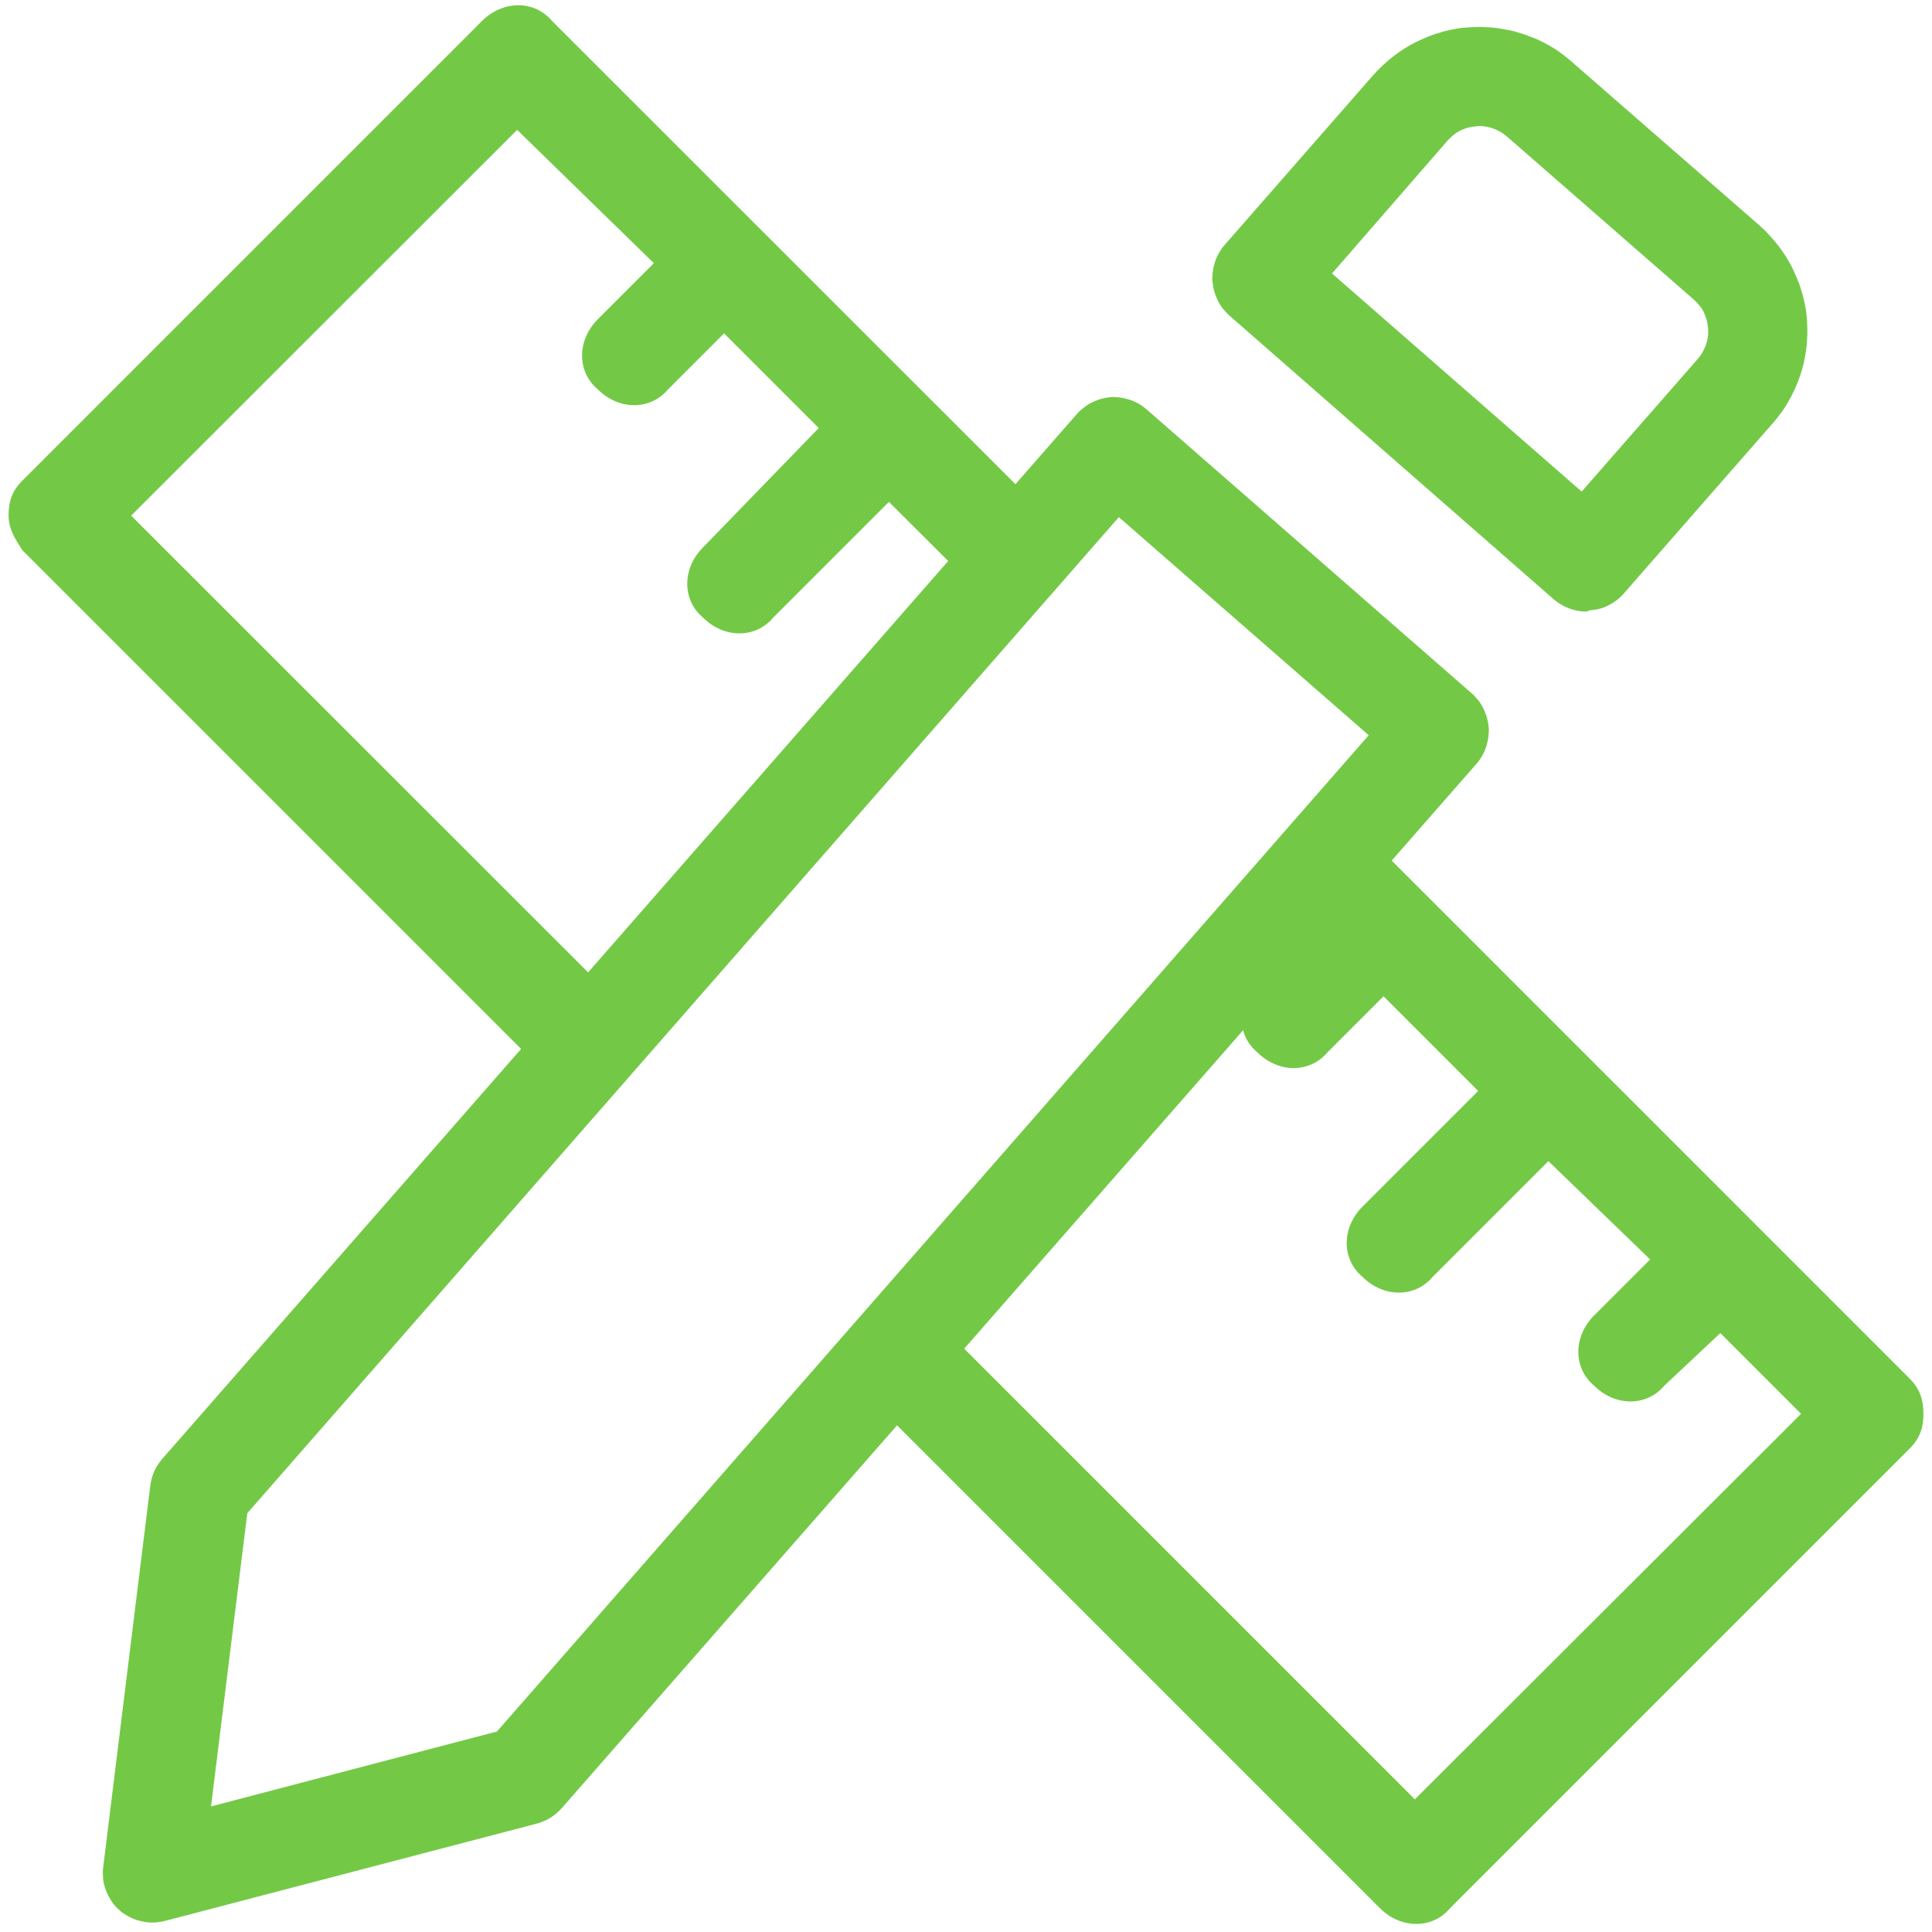
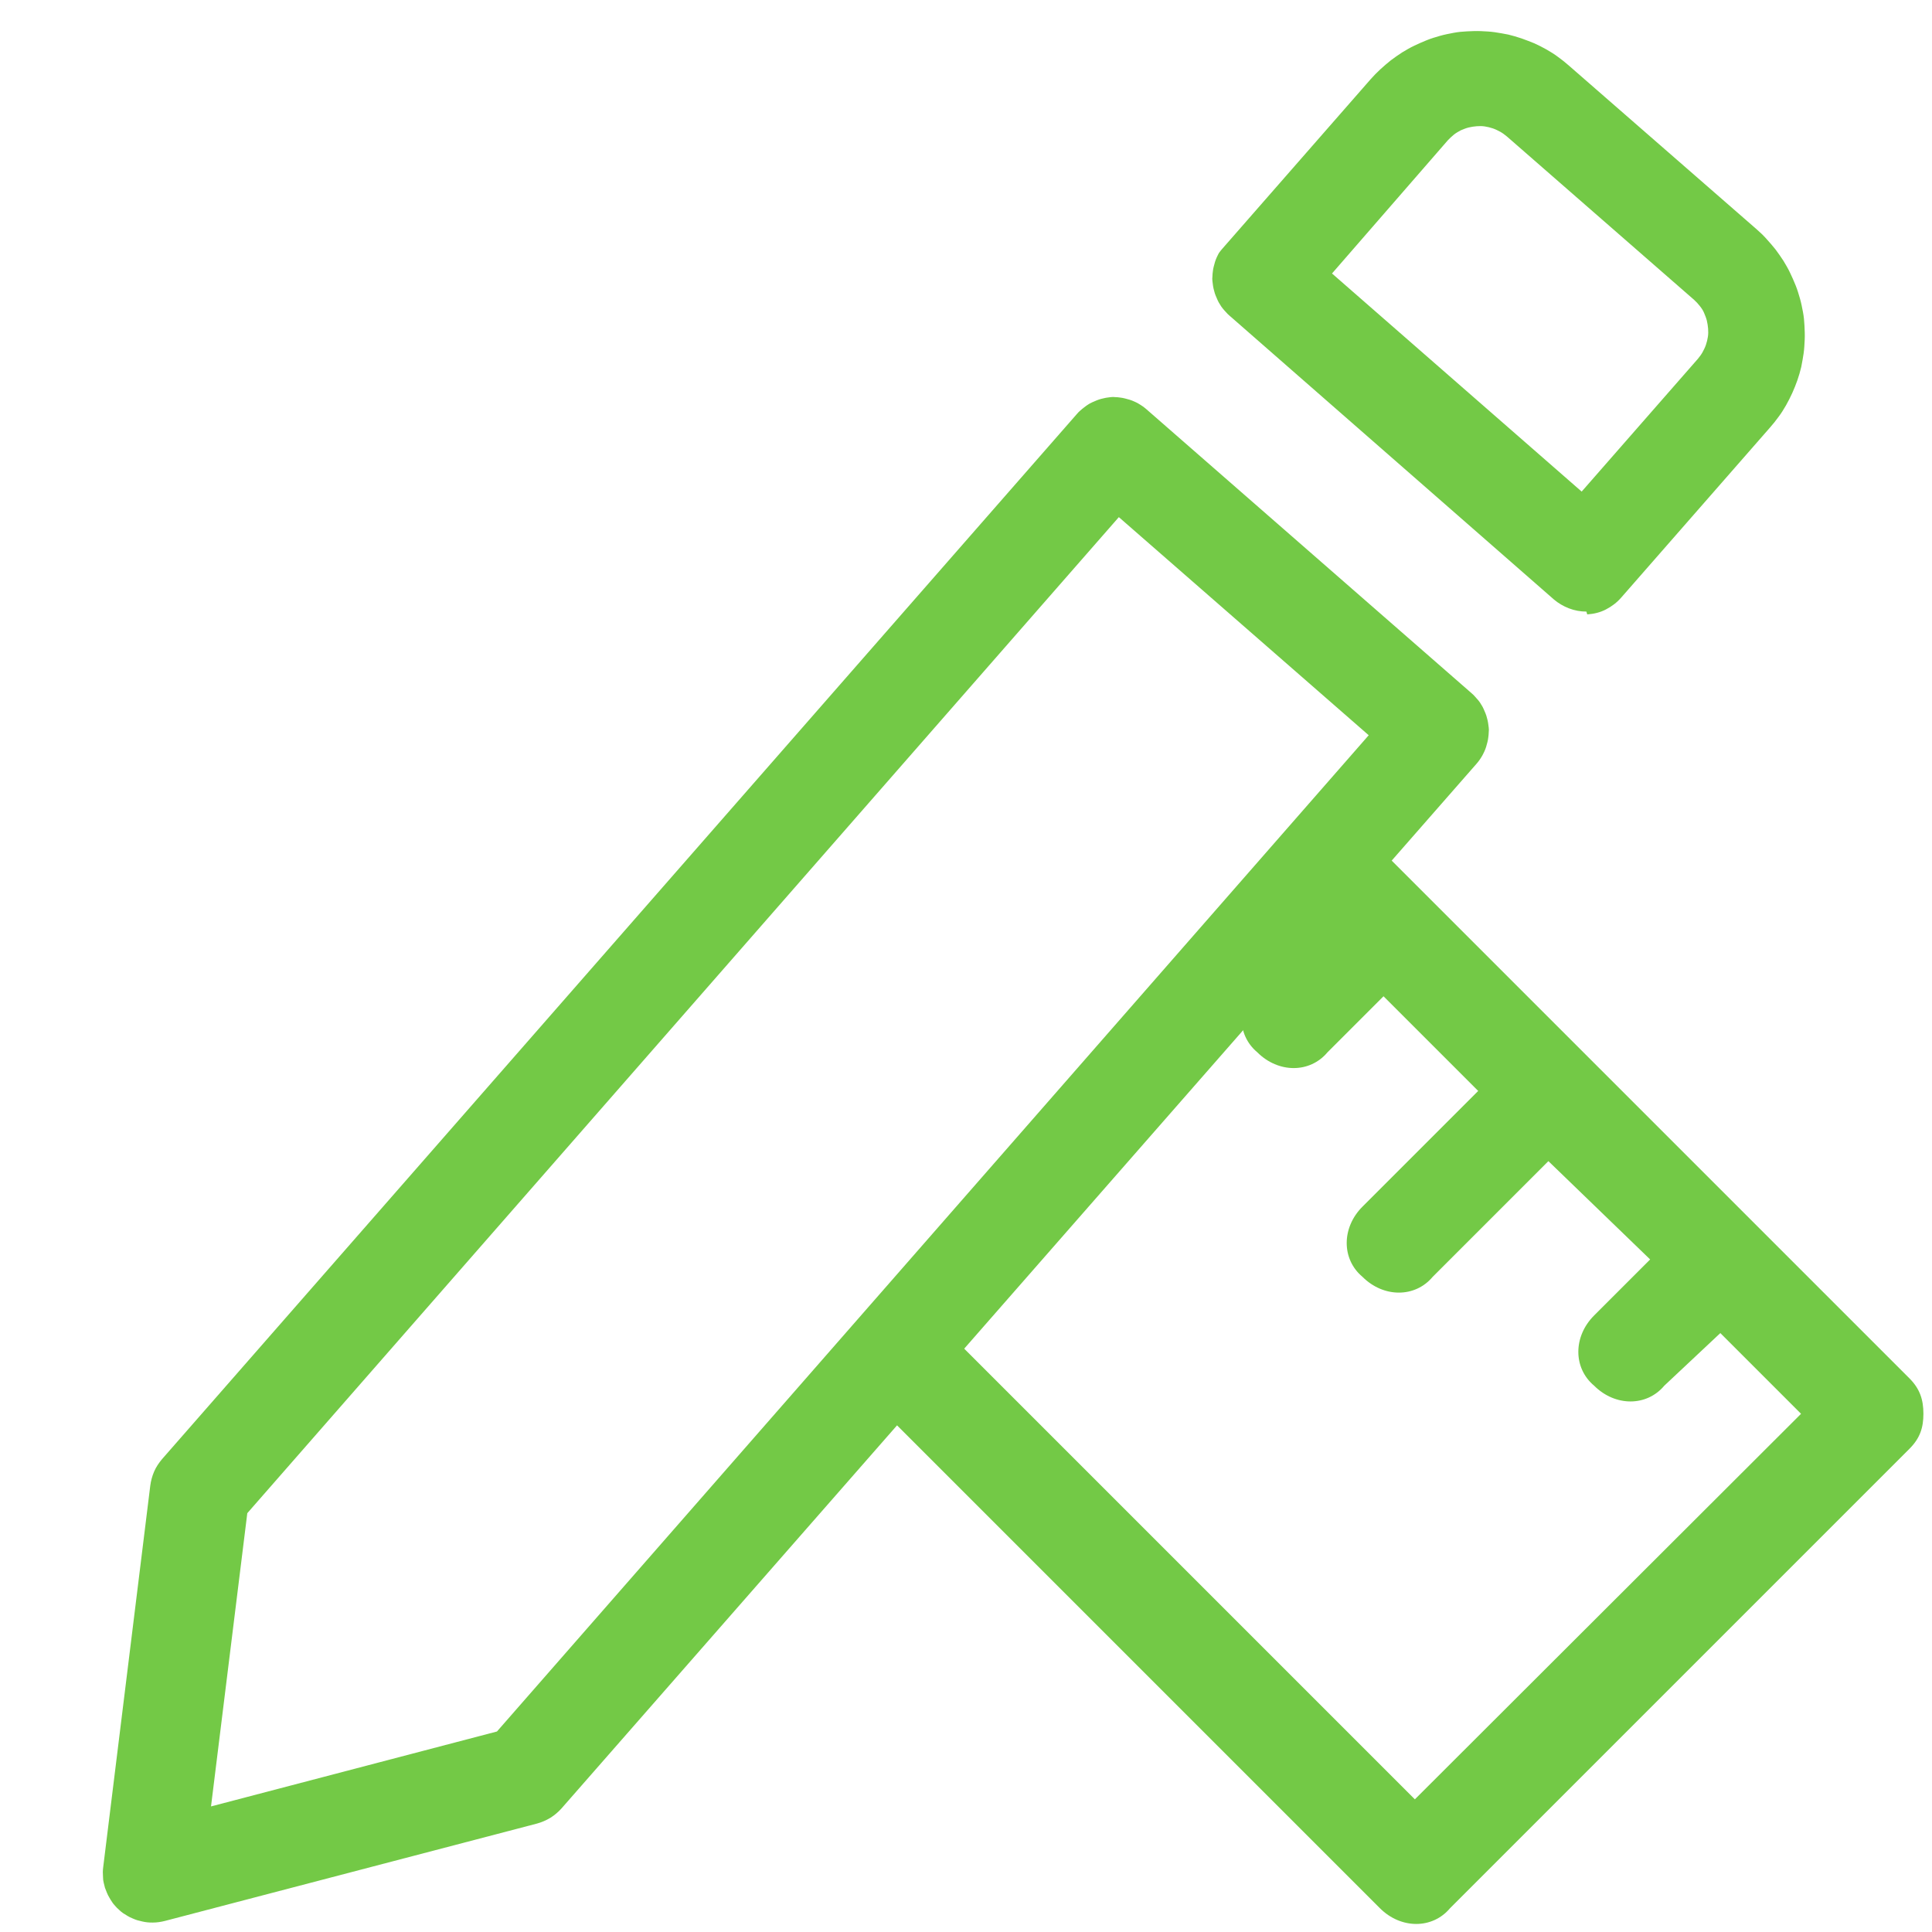
<svg xmlns="http://www.w3.org/2000/svg" xmlns:xlink="http://www.w3.org/1999/xlink" version="1.1" id="Layer_1" x="0px" y="0px" viewBox="0 0 900 900" style="enable-background:new 0 0 900 900;" xml:space="preserve">
  <style type="text/css">
	.st0{fill:#73C946;}
	.st1{clip-path:url(#SVGID_00000096057271341825940080000011911662929540057497_);}
</style>
  <g>
-     <path class="st0" d="M458.2,277.8L432,303.9c-4.6,4.6-7,10.2-7.3,15.8c1.1-1.1,2.1-2.2,3.2-3.3c8-8,16.7-14.8,24-23.4   c6-8.1,11.7-16.6,19-23.5c8.6-8.2,19.1-14,30.5-15.6L257.2,9.8C249,0,234.3,0,224.5,9.8l-214,214c-4.9,4.9-6.5,9.8-6.5,16.3   c0,6.5,3.3,11.4,6.5,16.3l252.6,252.6c0,0,0,0,0,0c6.3-4.8,12.8-9.5,19.2-14.3c5.3-4.3,10.4-8.9,14.9-14c0.6-0.9,1.2-1.8,1.7-2.8   L61.1,240.2L240.9,60.5l63.7,62.1l-26.1,26.1c-9.8,9.8-9.8,24.5,0,32.7c9.8,9.8,24.5,9.8,32.7,0l26.1-26.1l44.1,44.1l-53.9,55.6   c-9.8,9.8-9.8,24.5,0,32.7c9.8,9.8,24.5,9.8,32.7,0l53.9-53.9L458.2,277.8z" />
    <path class="st0" d="M889.5,642.1L623.1,375.7c0.2,3.3,0.1,6.6-0.3,10.1c-2,14.6-9.8,26.4-19.7,36.9l8.7,8.7l-26.1,26.1   c-9.8,9.8-9.8,24.5,0,32.7c9.8,9.8,24.5,9.8,32.7,0l26.1-26.1l44.1,44.1l-53.9,53.9c-9.8,9.8-9.8,24.5,0,32.7   c9.8,9.8,24.5,9.8,32.7,0l53.9-53.9l47.4,45.8l-26.1,26.1c-9.8,9.8-9.8,24.5,0,32.7c9.8,9.8,24.5,9.8,32.7,0l26.1-24.5l37.6,37.6   L659.1,838.2L427.6,606.7c-8.7,13.2-20.9,23.7-32.5,34.5l247.7,247.7c9.8,9.8,24.5,9.8,32.7,0l214-214c4.9-4.9,6.5-9.8,6.5-16.3   S894.4,647,889.5,642.1z" />
    <g>
      <defs>
        <rect id="SVGID_1_" x="48.1" y="12" width="794.6" height="884" />
      </defs>
      <clipPath id="SVGID_00000096777535170936354990000002745104233903817622_">
        <use xlink:href="#SVGID_1_" style="overflow:visible;" />
      </clipPath>
      <g style="clip-path:url(#SVGID_00000096777535170936354990000002745104233903817622_);">
-         <path class="st0" d="M71.2,895.6c-0.8,0-1.6,0-2.5-0.1c-0.8-0.1-1.6-0.2-2.4-0.4c-0.8-0.2-1.6-0.4-2.4-0.6     c-0.8-0.3-1.5-0.5-2.3-0.9c-0.8-0.3-1.5-0.7-2.2-1.1c-0.7-0.4-1.4-0.9-2.1-1.3c-0.7-0.5-1.3-1-1.9-1.6c-0.6-0.5-1.2-1.1-1.7-1.7     s-1.1-1.2-1.5-1.9c-0.5-0.7-0.9-1.4-1.3-2.1c-0.4-0.7-0.8-1.4-1.1-2.2c-0.3-0.8-0.6-1.5-0.9-2.3c-0.2-0.8-0.4-1.6-0.6-2.4     c-0.2-0.8-0.3-1.6-0.3-2.4s-0.1-1.6-0.1-2.5c0-0.8,0.1-1.6,0.2-2.5L70,692.1c0.3-2.3,0.9-4.5,1.8-6.6c0.9-2.1,2.2-4,3.7-5.8     l426.2-486.9c0.5-0.6,1-1.1,1.6-1.6c0.6-0.5,1.1-1,1.7-1.4c0.6-0.5,1.2-0.9,1.8-1.3c0.6-0.4,1.3-0.8,2-1.1     c0.7-0.3,1.4-0.6,2.1-0.9c0.7-0.3,1.4-0.5,2.1-0.7c0.7-0.2,1.5-0.3,2.2-0.5c0.7-0.1,1.5-0.2,2.2-0.3c0.8-0.1,1.5-0.1,2.2,0     c0.8,0,1.5,0.1,2.2,0.2c0.7,0.1,1.5,0.2,2.2,0.4c0.7,0.2,1.4,0.4,2.2,0.6c0.7,0.2,1.4,0.5,2.1,0.8c0.7,0.3,1.3,0.6,2,1     c0.7,0.4,1.3,0.8,1.9,1.2c0.6,0.4,1.2,0.9,1.8,1.4L685.6,323c0.6,0.5,1.1,1,1.6,1.6c0.5,0.6,1,1.1,1.5,1.7     c0.5,0.6,0.9,1.2,1.3,1.9c0.4,0.6,0.8,1.3,1.1,2c0.3,0.7,0.6,1.4,0.9,2.1c0.3,0.7,0.5,1.4,0.7,2.2c0.2,0.7,0.4,1.5,0.5,2.2     c0.1,0.7,0.2,1.5,0.3,2.2s0.1,1.5,0,2.3c0,0.8-0.1,1.5-0.2,2.3c-0.1,0.8-0.2,1.5-0.4,2.2c-0.2,0.7-0.4,1.5-0.6,2.2     c-0.2,0.7-0.5,1.4-0.8,2.1c-0.3,0.7-0.7,1.4-1,2c-0.4,0.7-0.8,1.3-1.2,1.9c-0.4,0.6-0.9,1.2-1.4,1.8L261.6,842.4     c-1.5,1.7-3.3,3.2-5.2,4.4c-2,1.2-4.1,2.1-6.3,2.7L77,894.8C75.1,895.3,73.1,895.6,71.2,895.6z M115.2,704.9L98.3,841.5     l133.2-34.9l406.1-464.1L521.2,240.9L115.2,704.9z M739,284.9c-2.8,0-5.5-0.5-8.1-1.5c-2.6-1-5-2.4-7.1-4.2L572.7,147     c-0.6-0.5-1.1-1-1.6-1.6c-0.5-0.5-1-1.1-1.5-1.7c-0.5-0.6-0.9-1.2-1.3-1.9c-0.4-0.6-0.8-1.3-1.1-2c-0.3-0.7-0.6-1.4-0.9-2.1     c-0.3-0.7-0.5-1.4-0.7-2.2c-0.2-0.7-0.4-1.5-0.5-2.2c-0.1-0.8-0.2-1.5-0.3-2.3c-0.1-0.8-0.1-1.5,0-2.3c0-0.8,0.1-1.5,0.2-2.3     c0.1-0.8,0.2-1.5,0.4-2.2c0.2-0.7,0.4-1.5,0.6-2.2c0.2-0.7,0.5-1.4,0.8-2.1c0.3-0.7,0.7-1.4,1-2c0.4-0.7,0.8-1.3,1.2-1.9     c0.4-0.6,0.9-1.2,1.4-1.8l69.3-79.2c1.4-1.6,2.9-3.1,4.5-4.6c1.6-1.5,3.2-2.8,4.9-4.2c1.7-1.3,3.5-2.5,5.3-3.7     c1.8-1.1,3.7-2.2,5.6-3.1c1.9-0.9,3.9-1.8,5.9-2.6s4-1.4,6.1-2c2.1-0.6,4.2-1,6.3-1.4c2.1-0.4,4.2-0.6,6.4-0.7     c2.1-0.1,4.3-0.2,6.4-0.1c2.1,0.1,4.3,0.2,6.4,0.5c2.1,0.3,4.2,0.7,6.3,1.1c2.1,0.5,4.1,1.1,6.2,1.8c2,0.7,4,1.5,6,2.3     c2,0.9,3.9,1.9,5.7,2.9c1.9,1.1,3.7,2.2,5.4,3.5c1.7,1.2,3.4,2.6,5,4l87.4,76.2c1.6,1.4,3.2,2.9,4.6,4.5c1.5,1.6,2.8,3.2,4.2,4.9     c1.3,1.7,2.5,3.5,3.7,5.3c1.1,1.8,2.2,3.7,3.1,5.6c0.9,1.9,1.8,3.9,2.6,5.9c0.8,2,1.4,4,2,6.1c0.6,2.1,1,4.2,1.4,6.3     c0.4,2.1,0.6,4.2,0.7,6.4c0.1,2.1,0.2,4.3,0.1,6.4c-0.1,2.1-0.2,4.3-0.5,6.4c-0.3,2.1-0.7,4.2-1.1,6.3c-0.5,2.1-1.1,4.2-1.8,6.2     s-1.5,4-2.4,6c-0.9,2-1.9,3.9-2.9,5.7c-1.1,1.9-2.2,3.7-3.5,5.4c-1.2,1.7-2.6,3.4-4,5l-69.3,79.2c-2,2.3-4.4,4.1-7.1,5.5     c-2.7,1.4-5.6,2.1-8.7,2.3L739,284.9z M620.5,127.4L736.8,229l54.1-61.8c0.8-1,1.6-2,2.2-3.1c0.6-1.1,1.2-2.3,1.6-3.5     c0.4-1.2,0.7-2.4,0.9-3.7c0.2-1.3,0.2-2.5,0.1-3.8c-0.1-1.3-0.3-2.5-0.6-3.8c-0.3-1.2-0.8-2.4-1.3-3.6s-1.2-2.2-2-3.2     c-0.8-1-1.6-1.9-2.6-2.8L702,63.6c-1-0.8-2-1.6-3.1-2.2c-1.1-0.6-2.3-1.2-3.5-1.6c-1.2-0.4-2.4-0.7-3.7-0.9     c-1.3-0.2-2.5-0.2-3.8-0.1c-1.3,0.1-2.5,0.3-3.8,0.6c-1.2,0.3-2.4,0.8-3.6,1.3c-1.1,0.6-2.2,1.2-3.2,2c-1,0.8-1.9,1.7-2.8,2.6     L620.5,127.4z" />
+         <path class="st0" d="M71.2,895.6c-0.8,0-1.6,0-2.5-0.1c-0.8-0.1-1.6-0.2-2.4-0.4c-0.8-0.2-1.6-0.4-2.4-0.6     c-0.8-0.3-1.5-0.5-2.3-0.9c-0.8-0.3-1.5-0.7-2.2-1.1c-0.7-0.4-1.4-0.9-2.1-1.3c-0.7-0.5-1.3-1-1.9-1.6c-0.6-0.5-1.2-1.1-1.7-1.7     s-1.1-1.2-1.5-1.9c-0.5-0.7-0.9-1.4-1.3-2.1c-0.4-0.7-0.8-1.4-1.1-2.2c-0.3-0.8-0.6-1.5-0.9-2.3c-0.2-0.8-0.4-1.6-0.6-2.4     c-0.2-0.8-0.3-1.6-0.3-2.4s-0.1-1.6-0.1-2.5c0-0.8,0.1-1.6,0.2-2.5L70,692.1c0.3-2.3,0.9-4.5,1.8-6.6c0.9-2.1,2.2-4,3.7-5.8     l426.2-486.9c0.5-0.6,1-1.1,1.6-1.6c0.6-0.5,1.1-1,1.7-1.4c0.6-0.5,1.2-0.9,1.8-1.3c0.6-0.4,1.3-0.8,2-1.1     c0.7-0.3,1.4-0.6,2.1-0.9c0.7-0.3,1.4-0.5,2.1-0.7c0.7-0.2,1.5-0.3,2.2-0.5c0.7-0.1,1.5-0.2,2.2-0.3c0.8-0.1,1.5-0.1,2.2,0     c0.8,0,1.5,0.1,2.2,0.2c0.7,0.1,1.5,0.2,2.2,0.4c0.7,0.2,1.4,0.4,2.2,0.6c0.7,0.2,1.4,0.5,2.1,0.8c0.7,0.3,1.3,0.6,2,1     c0.7,0.4,1.3,0.8,1.9,1.2c0.6,0.4,1.2,0.9,1.8,1.4L685.6,323c0.6,0.5,1.1,1,1.6,1.6c0.5,0.6,1,1.1,1.5,1.7     c0.5,0.6,0.9,1.2,1.3,1.9c0.4,0.6,0.8,1.3,1.1,2c0.3,0.7,0.6,1.4,0.9,2.1c0.3,0.7,0.5,1.4,0.7,2.2c0.2,0.7,0.4,1.5,0.5,2.2     c0.1,0.7,0.2,1.5,0.3,2.2s0.1,1.5,0,2.3c0,0.8-0.1,1.5-0.2,2.3c-0.1,0.8-0.2,1.5-0.4,2.2c-0.2,0.7-0.4,1.5-0.6,2.2     c-0.2,0.7-0.5,1.4-0.8,2.1c-0.3,0.7-0.7,1.4-1,2c-0.4,0.7-0.8,1.3-1.2,1.9c-0.4,0.6-0.9,1.2-1.4,1.8L261.6,842.4     c-1.5,1.7-3.3,3.2-5.2,4.4c-2,1.2-4.1,2.1-6.3,2.7L77,894.8C75.1,895.3,73.1,895.6,71.2,895.6z M115.2,704.9L98.3,841.5     l133.2-34.9l406.1-464.1L521.2,240.9L115.2,704.9z M739,284.9c-2.8,0-5.5-0.5-8.1-1.5c-2.6-1-5-2.4-7.1-4.2L572.7,147     c-0.6-0.5-1.1-1-1.6-1.6c-0.5-0.5-1-1.1-1.5-1.7c-0.5-0.6-0.9-1.2-1.3-1.9c-0.4-0.6-0.8-1.3-1.1-2c-0.3-0.7-0.6-1.4-0.9-2.1     c-0.3-0.7-0.5-1.4-0.7-2.2c-0.2-0.7-0.4-1.5-0.5-2.2c-0.1-0.8-0.2-1.5-0.3-2.3c-0.1-0.8-0.1-1.5,0-2.3c0-0.8,0.1-1.5,0.2-2.3     c0.1-0.8,0.2-1.5,0.4-2.2c0.2-0.7,0.4-1.5,0.6-2.2c0.2-0.7,0.5-1.4,0.8-2.1c0.3-0.7,0.7-1.4,1-2c0.4-0.6,0.9-1.2,1.4-1.8l69.3-79.2c1.4-1.6,2.9-3.1,4.5-4.6c1.6-1.5,3.2-2.8,4.9-4.2c1.7-1.3,3.5-2.5,5.3-3.7     c1.8-1.1,3.7-2.2,5.6-3.1c1.9-0.9,3.9-1.8,5.9-2.6s4-1.4,6.1-2c2.1-0.6,4.2-1,6.3-1.4c2.1-0.4,4.2-0.6,6.4-0.7     c2.1-0.1,4.3-0.2,6.4-0.1c2.1,0.1,4.3,0.2,6.4,0.5c2.1,0.3,4.2,0.7,6.3,1.1c2.1,0.5,4.1,1.1,6.2,1.8c2,0.7,4,1.5,6,2.3     c2,0.9,3.9,1.9,5.7,2.9c1.9,1.1,3.7,2.2,5.4,3.5c1.7,1.2,3.4,2.6,5,4l87.4,76.2c1.6,1.4,3.2,2.9,4.6,4.5c1.5,1.6,2.8,3.2,4.2,4.9     c1.3,1.7,2.5,3.5,3.7,5.3c1.1,1.8,2.2,3.7,3.1,5.6c0.9,1.9,1.8,3.9,2.6,5.9c0.8,2,1.4,4,2,6.1c0.6,2.1,1,4.2,1.4,6.3     c0.4,2.1,0.6,4.2,0.7,6.4c0.1,2.1,0.2,4.3,0.1,6.4c-0.1,2.1-0.2,4.3-0.5,6.4c-0.3,2.1-0.7,4.2-1.1,6.3c-0.5,2.1-1.1,4.2-1.8,6.2     s-1.5,4-2.4,6c-0.9,2-1.9,3.9-2.9,5.7c-1.1,1.9-2.2,3.7-3.5,5.4c-1.2,1.7-2.6,3.4-4,5l-69.3,79.2c-2,2.3-4.4,4.1-7.1,5.5     c-2.7,1.4-5.6,2.1-8.7,2.3L739,284.9z M620.5,127.4L736.8,229l54.1-61.8c0.8-1,1.6-2,2.2-3.1c0.6-1.1,1.2-2.3,1.6-3.5     c0.4-1.2,0.7-2.4,0.9-3.7c0.2-1.3,0.2-2.5,0.1-3.8c-0.1-1.3-0.3-2.5-0.6-3.8c-0.3-1.2-0.8-2.4-1.3-3.6s-1.2-2.2-2-3.2     c-0.8-1-1.6-1.9-2.6-2.8L702,63.6c-1-0.8-2-1.6-3.1-2.2c-1.1-0.6-2.3-1.2-3.5-1.6c-1.2-0.4-2.4-0.7-3.7-0.9     c-1.3-0.2-2.5-0.2-3.8-0.1c-1.3,0.1-2.5,0.3-3.8,0.6c-1.2,0.3-2.4,0.8-3.6,1.3c-1.1,0.6-2.2,1.2-3.2,2c-1,0.8-1.9,1.7-2.8,2.6     L620.5,127.4z" />
      </g>
    </g>
  </g>
</svg>